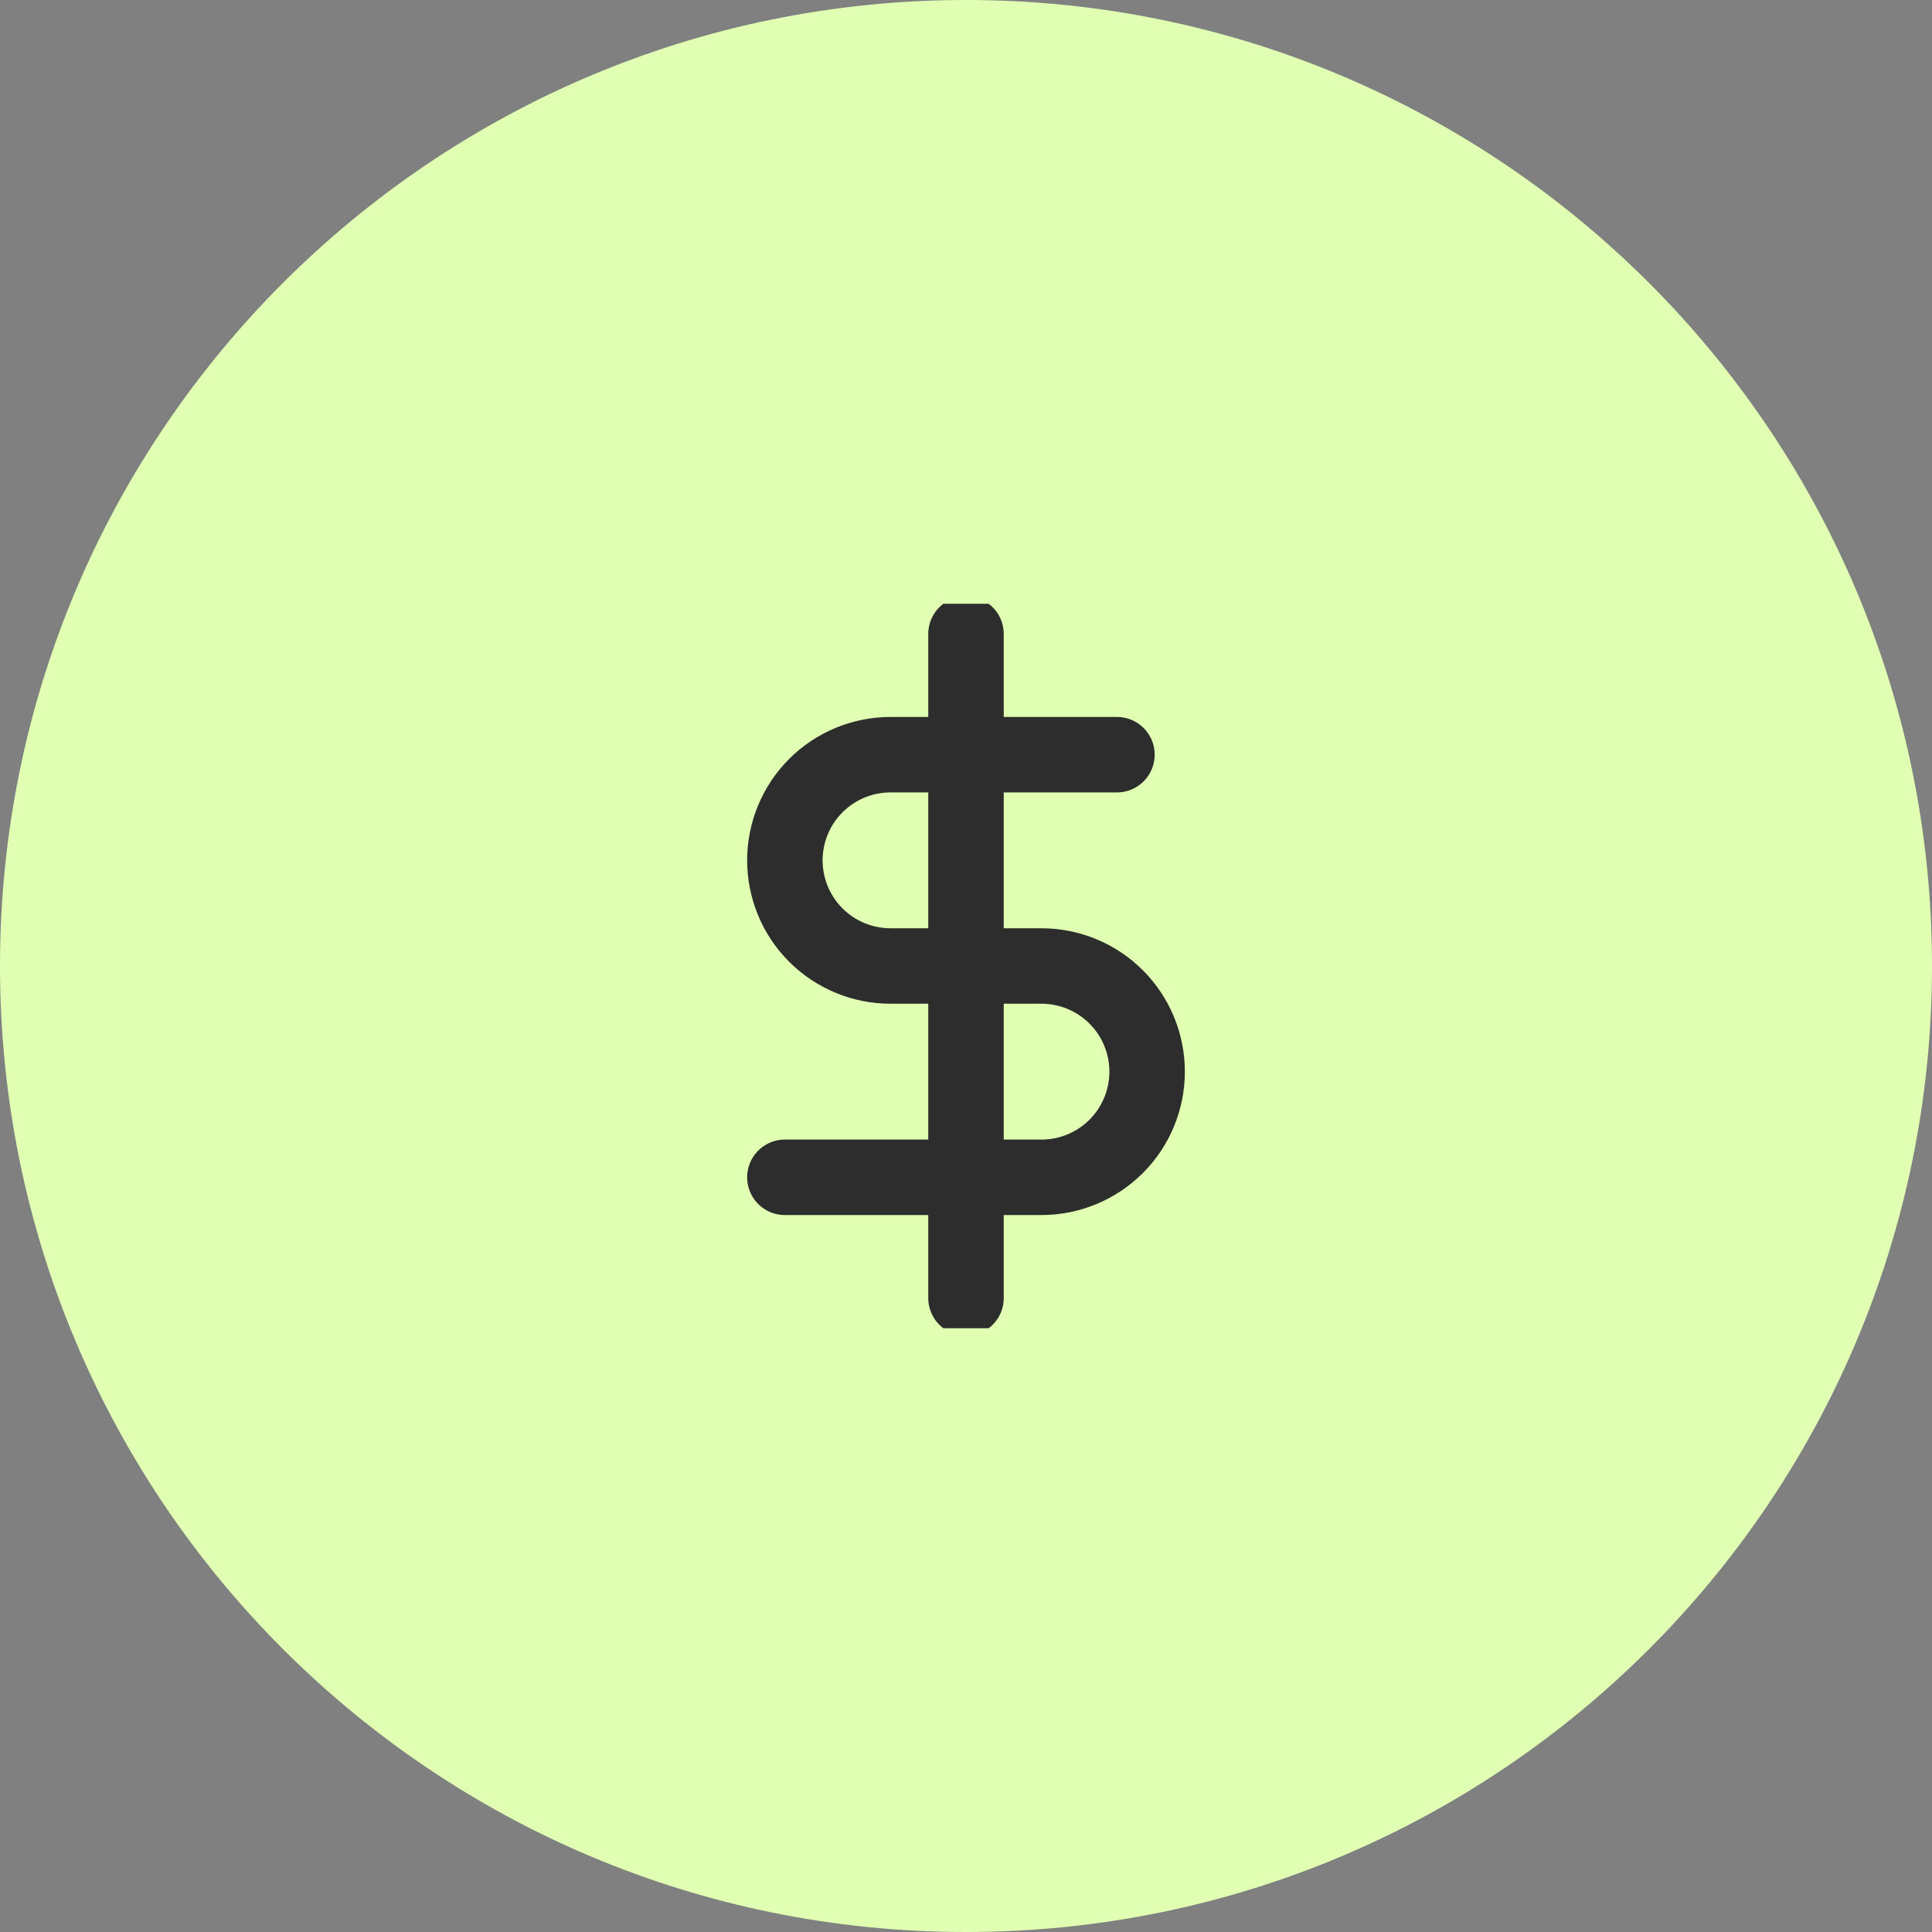
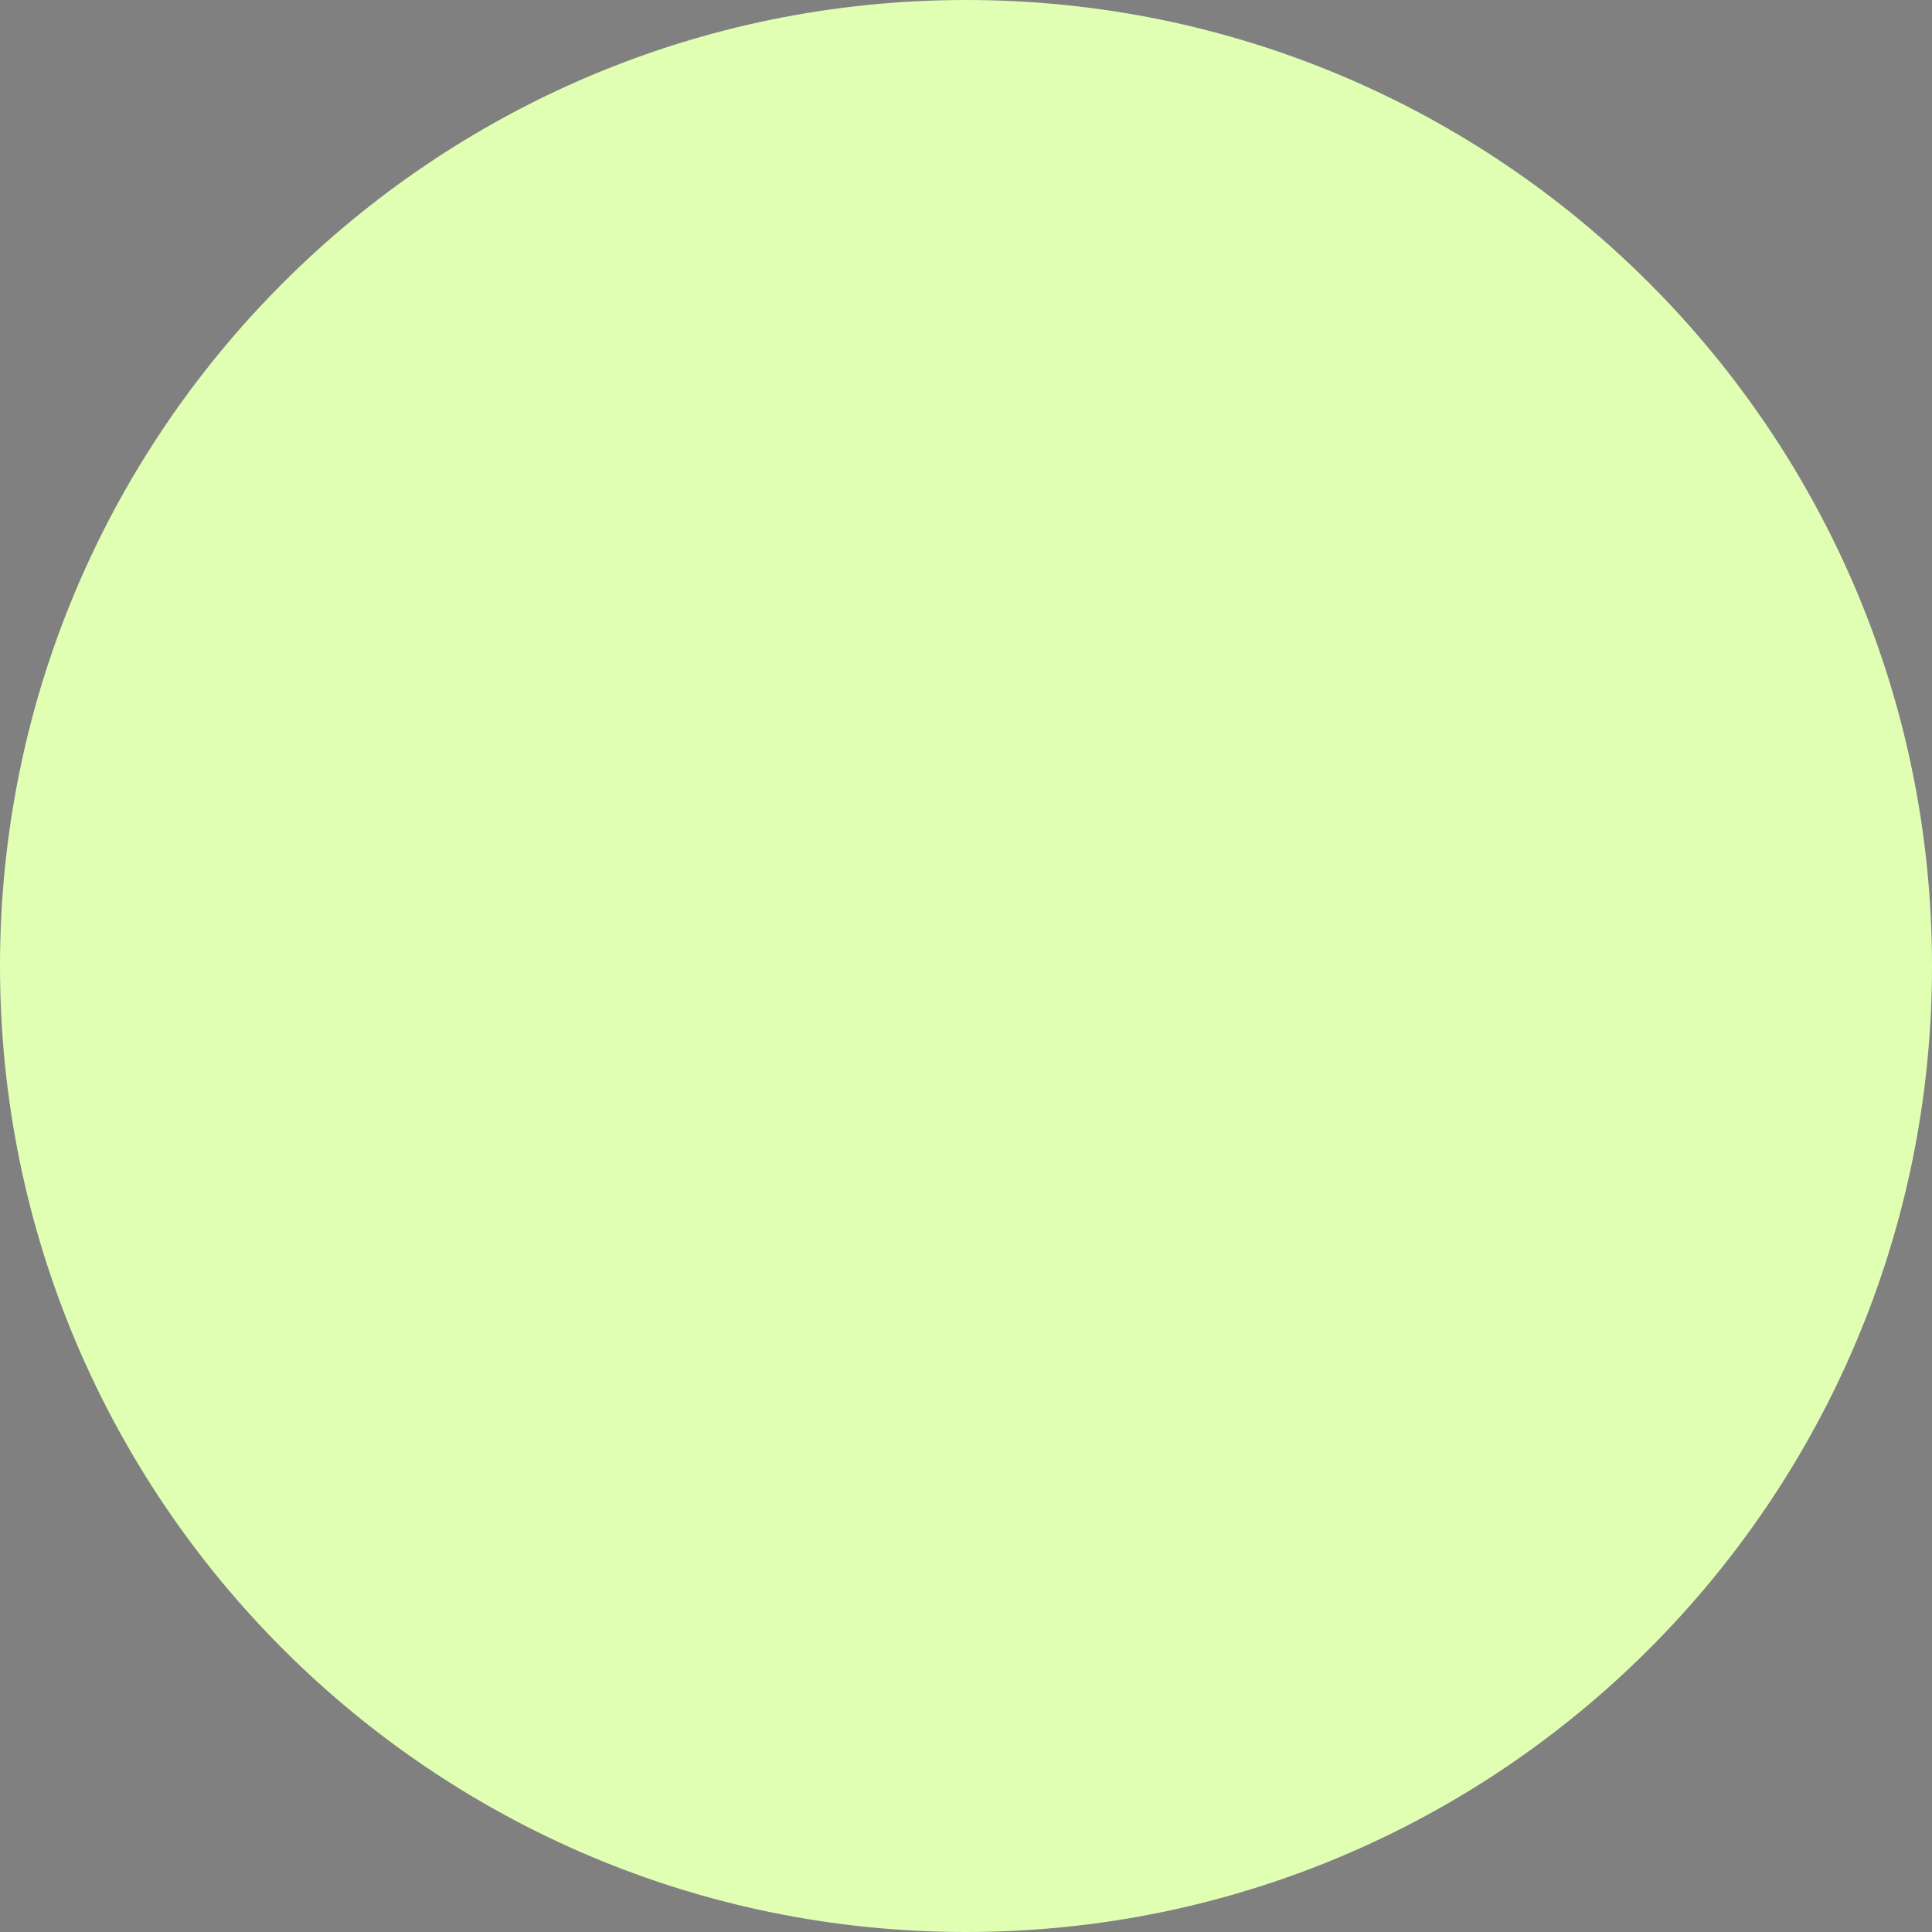
<svg xmlns="http://www.w3.org/2000/svg" width="64" height="64" viewBox="0 0 64 64" fill="none">
  <rect x="0" y="0" width="64" height="64" fill="#808080" stroke="none" />
  <path d="M0 32C0 14.327 14.327 0 32 0C49.673 0 64 14.327 64 32C64 49.673 49.673 64 32 64C14.327 64 0 49.673 0 32Z" fill="#E0FFB3" />
  <g clip-path="url(#clip0_804_9755)">
    <path d="M32 21V43M37 25H29.5C28.572 25 27.681 25.369 27.025 26.025C26.369 26.681 26 27.572 26 28.5C26 29.428 26.369 30.319 27.025 30.975C27.681 31.631 28.572 32 29.5 32H34.5C35.428 32 36.319 32.369 36.975 33.025C37.631 33.681 38 34.572 38 35.5C38 36.428 37.631 37.319 36.975 37.975C36.319 38.631 35.428 39 34.5 39H26" stroke="#2D2D2D" stroke-width="2.5" stroke-linecap="round" stroke-linejoin="round" />
  </g>
  <defs>
    <clipPath id="clip0_804_9755">
-       <rect width="24" height="24" fill="white" transform="translate(20 20)" />
-     </clipPath>
+       </clipPath>
  </defs>
</svg>